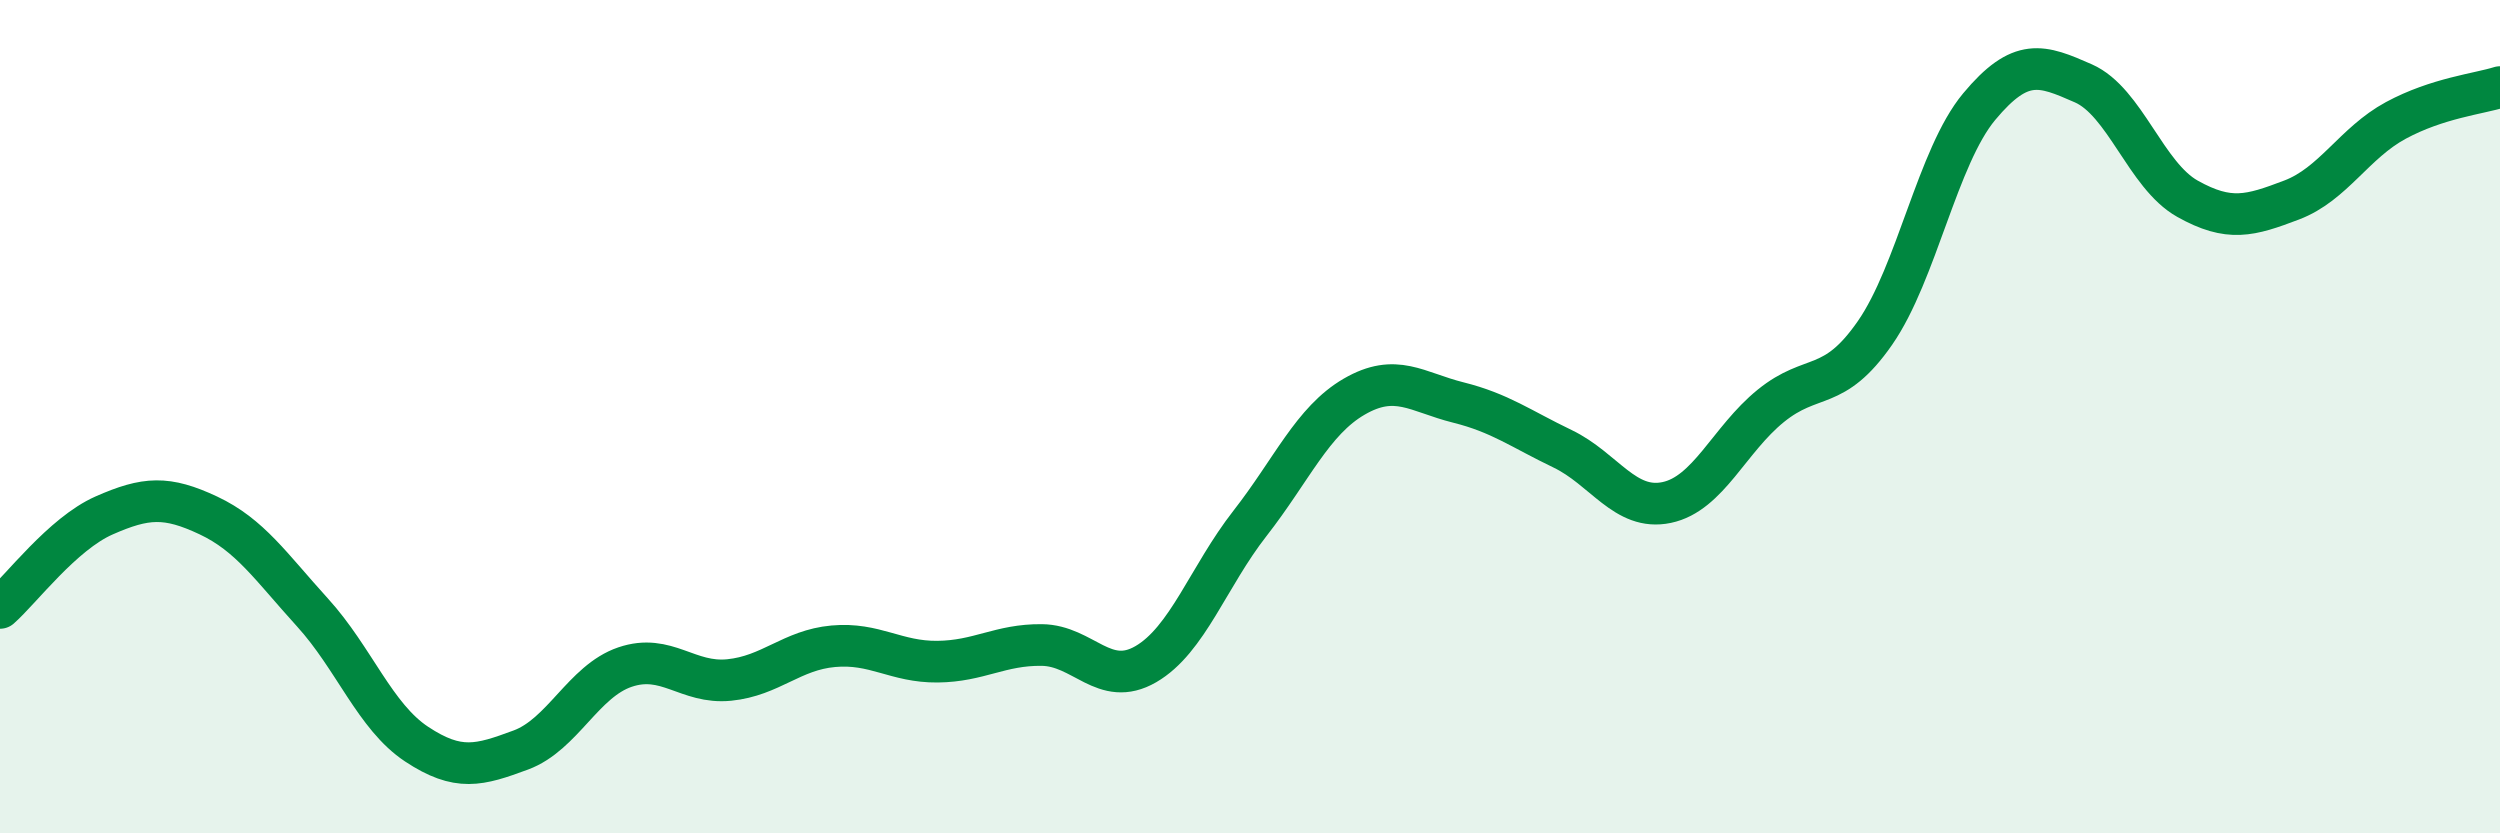
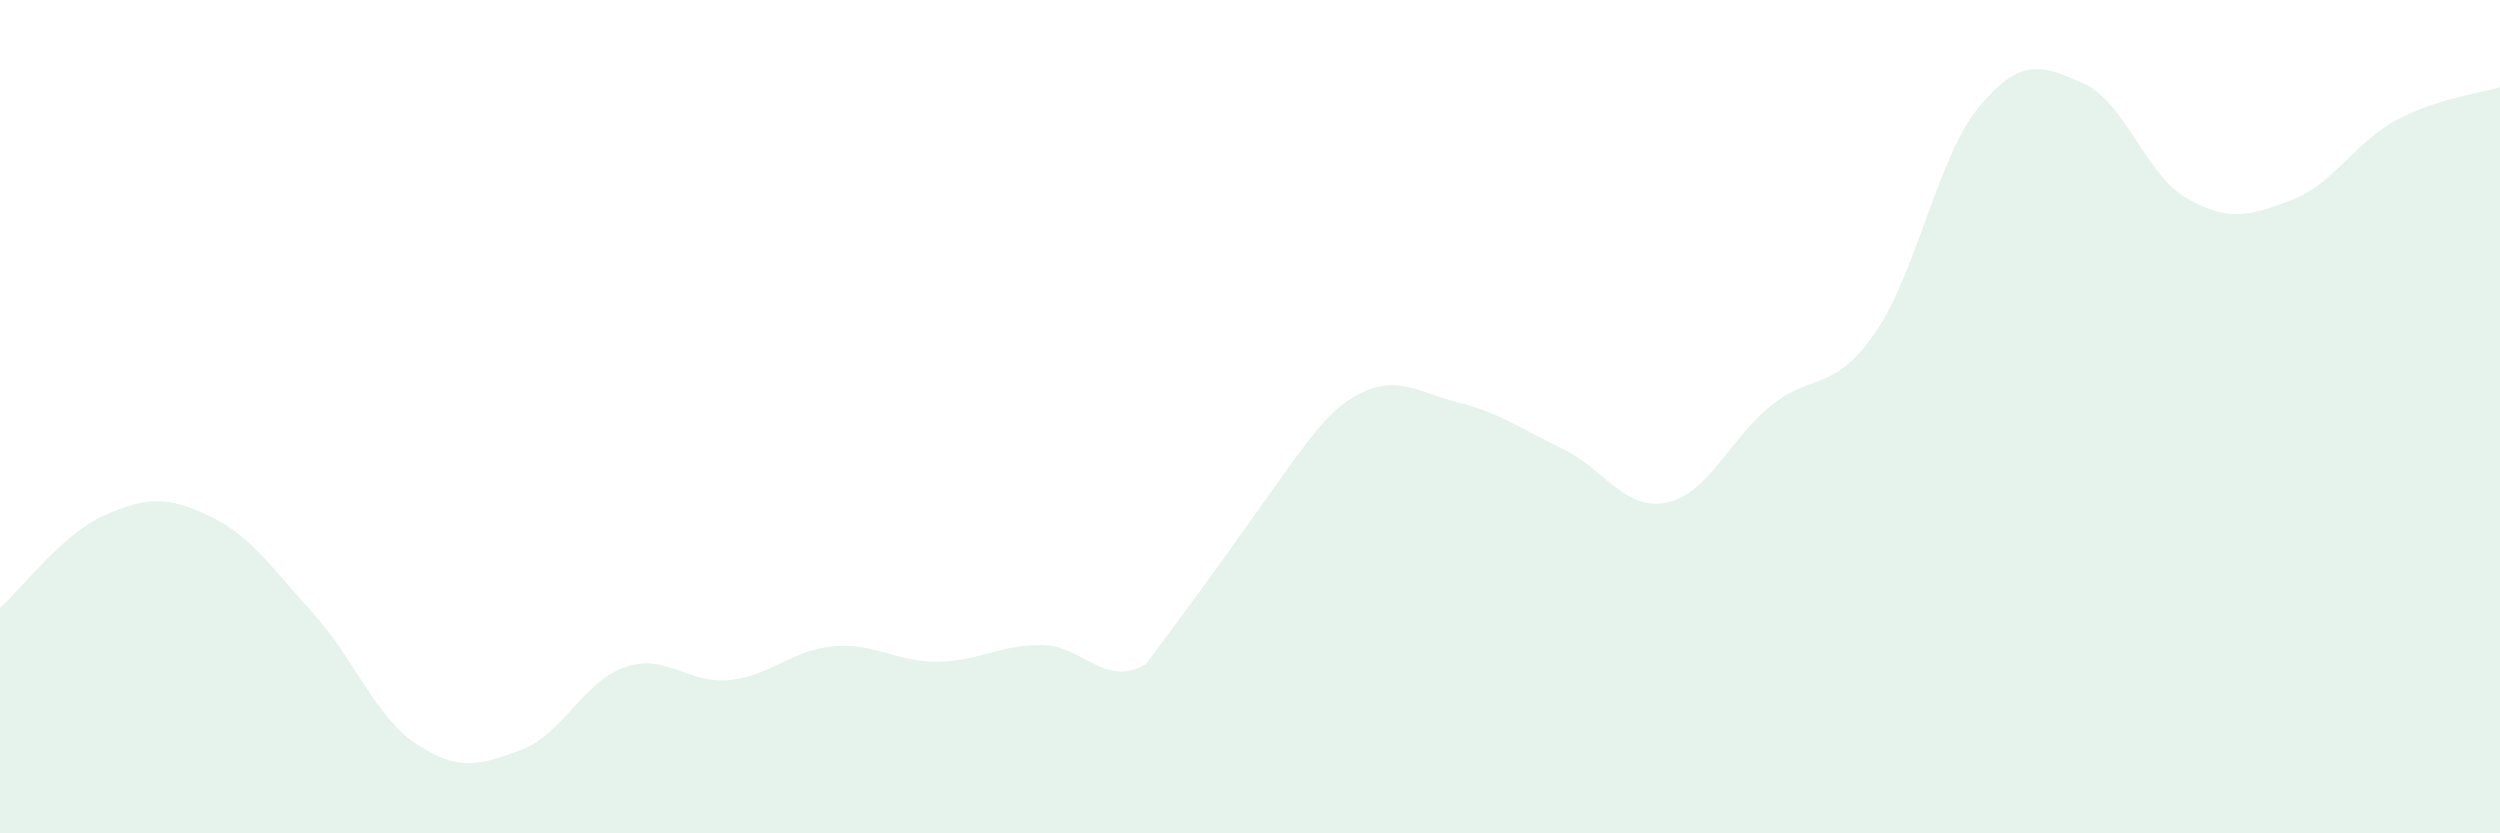
<svg xmlns="http://www.w3.org/2000/svg" width="60" height="20" viewBox="0 0 60 20">
-   <path d="M 0,14.59 C 0.5,14.15 1.5,12.81 2.5,12.37 C 3.5,11.93 4,11.9 5,12.37 C 6,12.84 6.5,13.6 7.5,14.7 C 8.5,15.8 9,17.2 10,17.86 C 11,18.52 11.5,18.37 12.5,18 C 13.5,17.63 14,16.35 15,16.01 C 16,15.67 16.5,16.42 17.5,16.32 C 18.5,16.22 19,15.6 20,15.51 C 21,15.42 21.5,15.89 22.5,15.88 C 23.5,15.87 24,15.47 25,15.48 C 26,15.49 26.5,16.52 27.5,15.94 C 28.5,15.36 29,13.84 30,12.56 C 31,11.28 31.5,10.1 32.5,9.52 C 33.5,8.94 34,9.41 35,9.66 C 36,9.91 36.5,10.29 37.5,10.77 C 38.5,11.25 39,12.27 40,12.06 C 41,11.85 41.5,10.55 42.5,9.74 C 43.5,8.93 44,9.43 45,7.99 C 46,6.55 46.5,3.76 47.5,2.56 C 48.5,1.36 49,1.56 50,2 C 51,2.44 51.5,4.21 52.5,4.77 C 53.5,5.33 54,5.18 55,4.8 C 56,4.42 56.5,3.43 57.5,2.89 C 58.5,2.35 59.5,2.25 60,2.09L60 20L0 20Z" fill="#008740" opacity="0.1" stroke-linecap="round" stroke-linejoin="round" />
-   <path d="M 0,14.59 C 0.5,14.15 1.5,12.81 2.5,12.37 C 3.5,11.93 4,11.9 5,12.37 C 6,12.84 6.5,13.6 7.5,14.7 C 8.5,15.8 9,17.2 10,17.86 C 11,18.52 11.5,18.37 12.5,18 C 13.5,17.63 14,16.35 15,16.01 C 16,15.67 16.5,16.42 17.5,16.32 C 18.5,16.22 19,15.6 20,15.51 C 21,15.42 21.5,15.89 22.5,15.88 C 23.5,15.87 24,15.47 25,15.48 C 26,15.49 26.5,16.52 27.5,15.94 C 28.5,15.36 29,13.84 30,12.56 C 31,11.28 31.5,10.1 32.5,9.52 C 33.5,8.94 34,9.41 35,9.66 C 36,9.91 36.5,10.29 37.5,10.77 C 38.5,11.25 39,12.27 40,12.06 C 41,11.85 41.5,10.55 42.5,9.74 C 43.5,8.93 44,9.43 45,7.99 C 46,6.55 46.5,3.76 47.5,2.56 C 48.5,1.36 49,1.56 50,2 C 51,2.44 51.5,4.21 52.5,4.77 C 53.5,5.33 54,5.18 55,4.8 C 56,4.42 56.5,3.43 57.5,2.89 C 58.5,2.35 59.5,2.25 60,2.09" stroke="#008740" stroke-width="1" fill="none" stroke-linecap="round" stroke-linejoin="round" />
+   <path d="M 0,14.59 C 0.5,14.15 1.5,12.81 2.5,12.37 C 3.5,11.93 4,11.9 5,12.37 C 6,12.84 6.5,13.6 7.5,14.7 C 8.5,15.8 9,17.2 10,17.86 C 11,18.52 11.5,18.37 12.5,18 C 13.5,17.63 14,16.35 15,16.01 C 16,15.67 16.5,16.42 17.5,16.32 C 18.5,16.22 19,15.6 20,15.51 C 21,15.42 21.5,15.89 22.5,15.88 C 23.5,15.87 24,15.47 25,15.48 C 26,15.49 26.5,16.52 27.5,15.94 C 31,11.28 31.5,10.1 32.5,9.52 C 33.5,8.94 34,9.41 35,9.66 C 36,9.91 36.5,10.29 37.5,10.77 C 38.5,11.25 39,12.27 40,12.06 C 41,11.85 41.5,10.55 42.5,9.74 C 43.5,8.93 44,9.43 45,7.99 C 46,6.55 46.5,3.76 47.5,2.56 C 48.5,1.36 49,1.56 50,2 C 51,2.44 51.5,4.21 52.5,4.77 C 53.5,5.33 54,5.18 55,4.8 C 56,4.42 56.5,3.43 57.5,2.89 C 58.5,2.35 59.5,2.25 60,2.09L60 20L0 20Z" fill="#008740" opacity="0.1" stroke-linecap="round" stroke-linejoin="round" />
</svg>